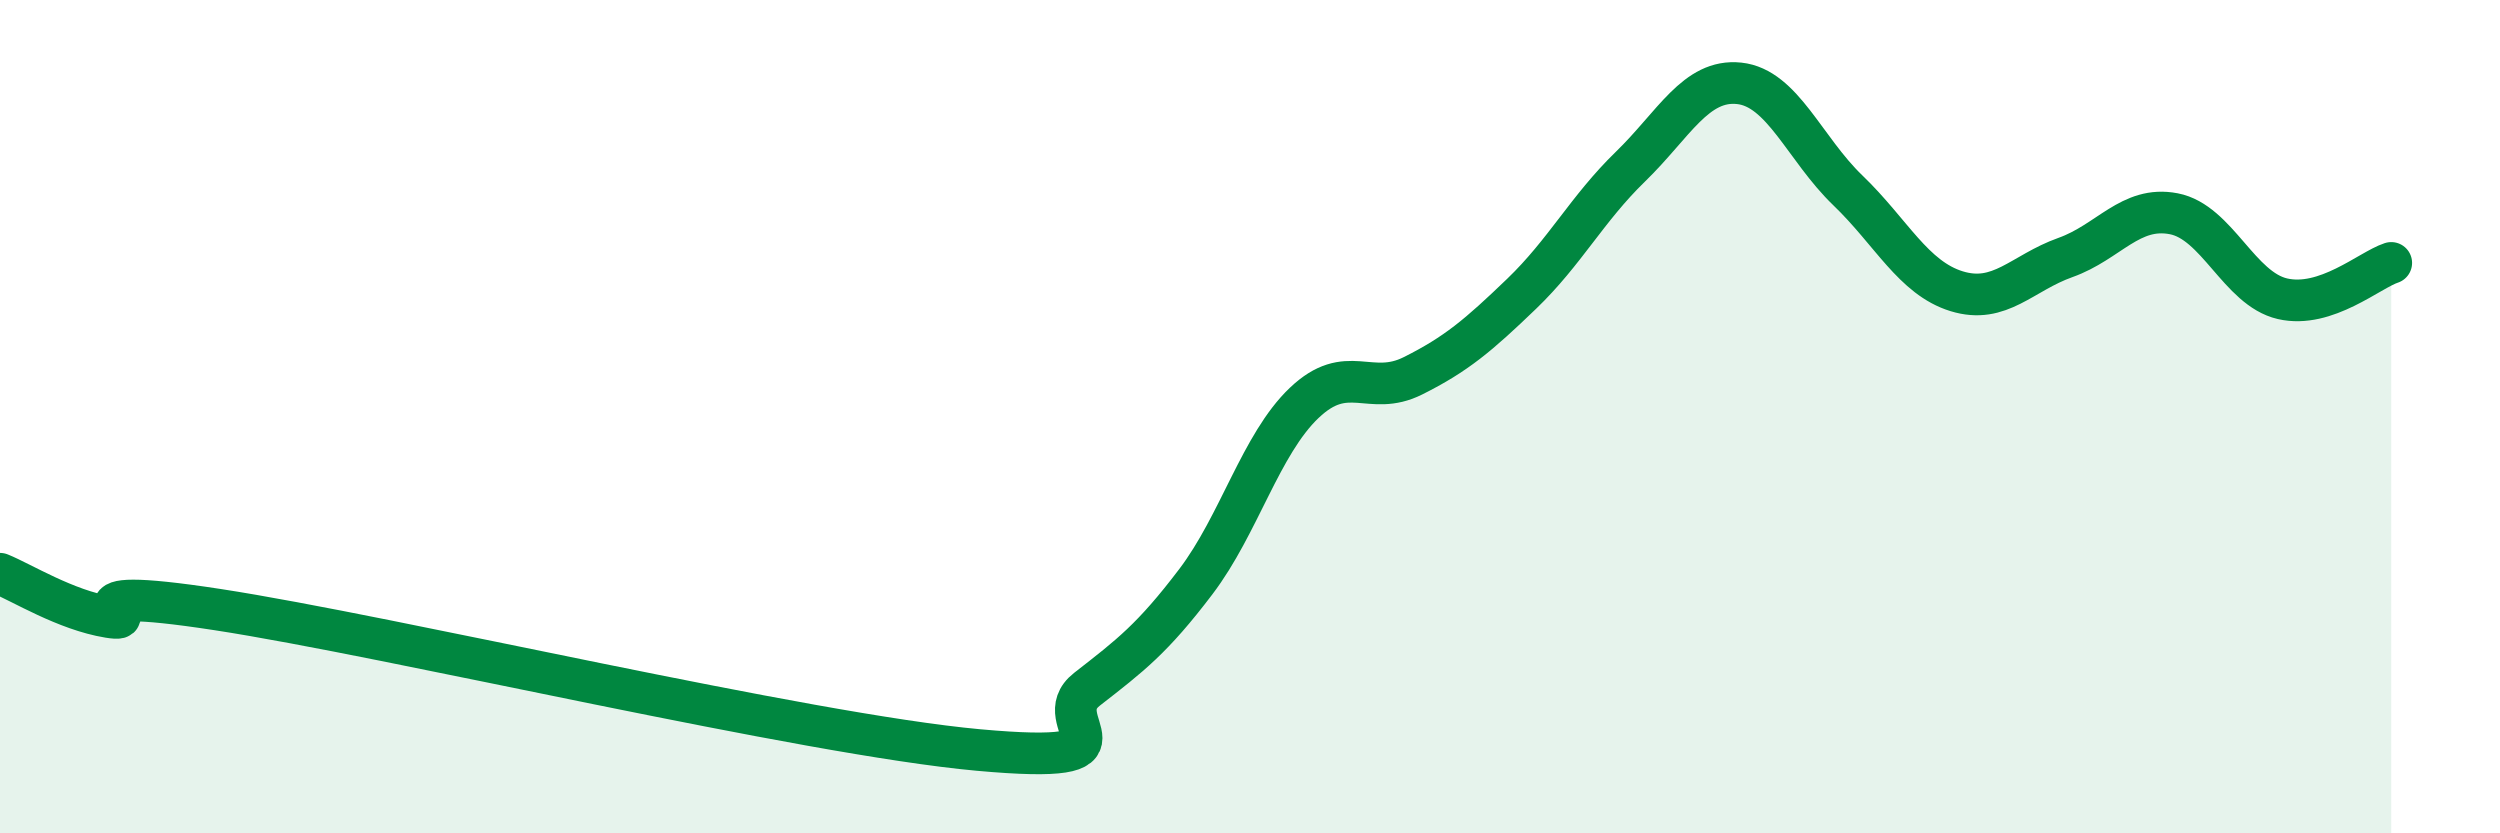
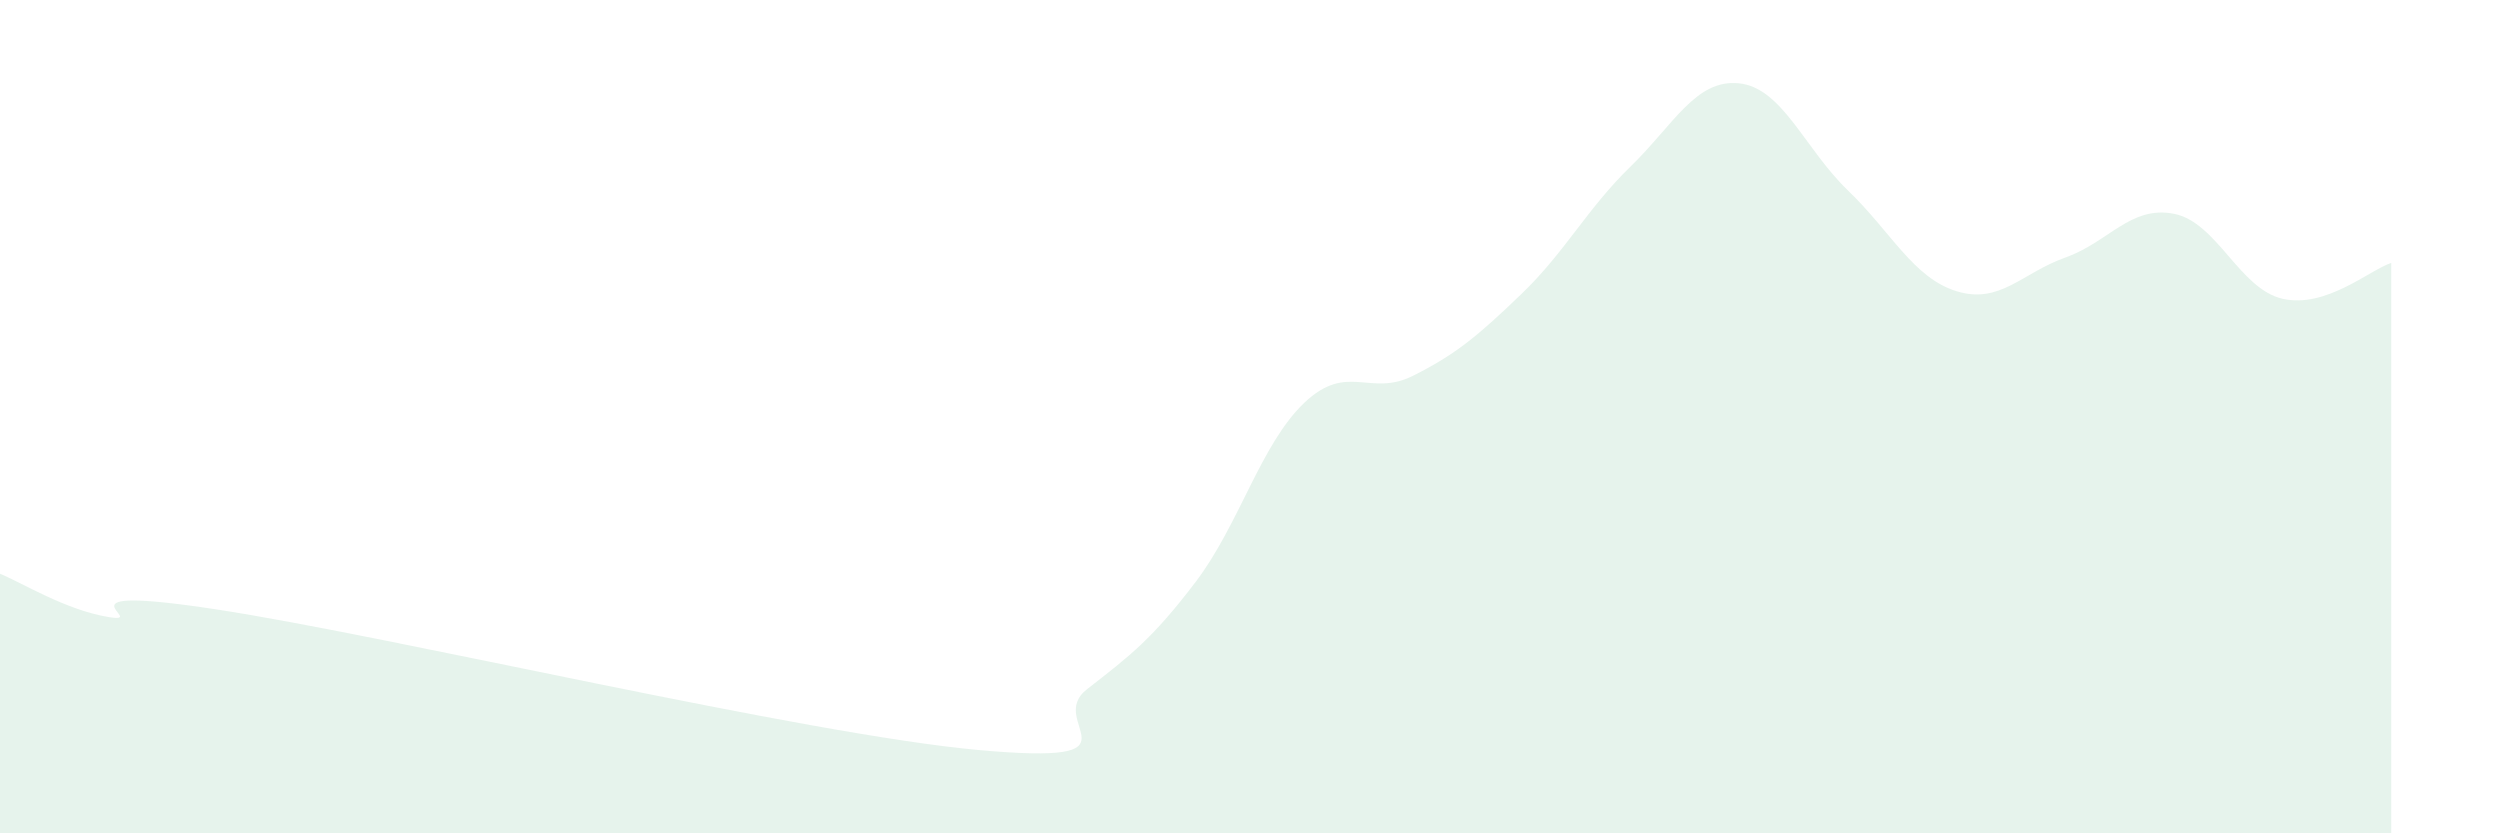
<svg xmlns="http://www.w3.org/2000/svg" width="60" height="20" viewBox="0 0 60 20">
  <path d="M 0,13.77 C 0.52,13.98 1.57,14.64 2.61,14.81 C 3.65,14.98 1.05,13.99 5.22,14.63 C 9.39,15.27 19.31,17.62 23.48,18 C 27.65,18.38 25.05,17.35 26.09,16.54 C 27.13,15.73 27.66,15.33 28.7,13.96 C 29.74,12.59 30.26,10.66 31.3,9.67 C 32.34,8.68 32.87,9.54 33.91,9.02 C 34.95,8.5 35.48,8.05 36.52,7.05 C 37.56,6.05 38.09,5.01 39.13,4 C 40.17,2.99 40.7,1.89 41.74,2 C 42.78,2.11 43.31,3.57 44.35,4.57 C 45.39,5.57 45.92,6.67 46.96,6.99 C 48,7.31 48.53,6.55 49.57,6.18 C 50.61,5.81 51.13,4.93 52.17,5.13 C 53.21,5.33 53.74,6.93 54.78,7.17 C 55.82,7.41 56.87,6.48 57.39,6.31L57.39 20L0 20Z" fill="#008740" opacity="0.1" stroke-linecap="round" stroke-linejoin="round" />
-   <path d="M 0,13.77 C 0.52,13.98 1.57,14.64 2.61,14.81 C 3.65,14.98 1.05,13.99 5.22,14.63 C 9.39,15.27 19.31,17.62 23.48,18 C 27.65,18.38 25.05,17.35 26.09,16.54 C 27.13,15.73 27.66,15.33 28.7,13.96 C 29.74,12.59 30.26,10.66 31.3,9.67 C 32.34,8.68 32.87,9.54 33.91,9.02 C 34.95,8.5 35.48,8.05 36.52,7.05 C 37.56,6.05 38.09,5.01 39.13,4 C 40.17,2.99 40.7,1.89 41.74,2 C 42.78,2.11 43.31,3.57 44.35,4.57 C 45.39,5.57 45.92,6.67 46.96,6.99 C 48,7.31 48.53,6.55 49.57,6.18 C 50.61,5.81 51.13,4.93 52.17,5.13 C 53.21,5.33 53.74,6.93 54.78,7.17 C 55.82,7.41 56.87,6.48 57.39,6.31" stroke="#008740" stroke-width="1" fill="none" stroke-linecap="round" stroke-linejoin="round" />
</svg>